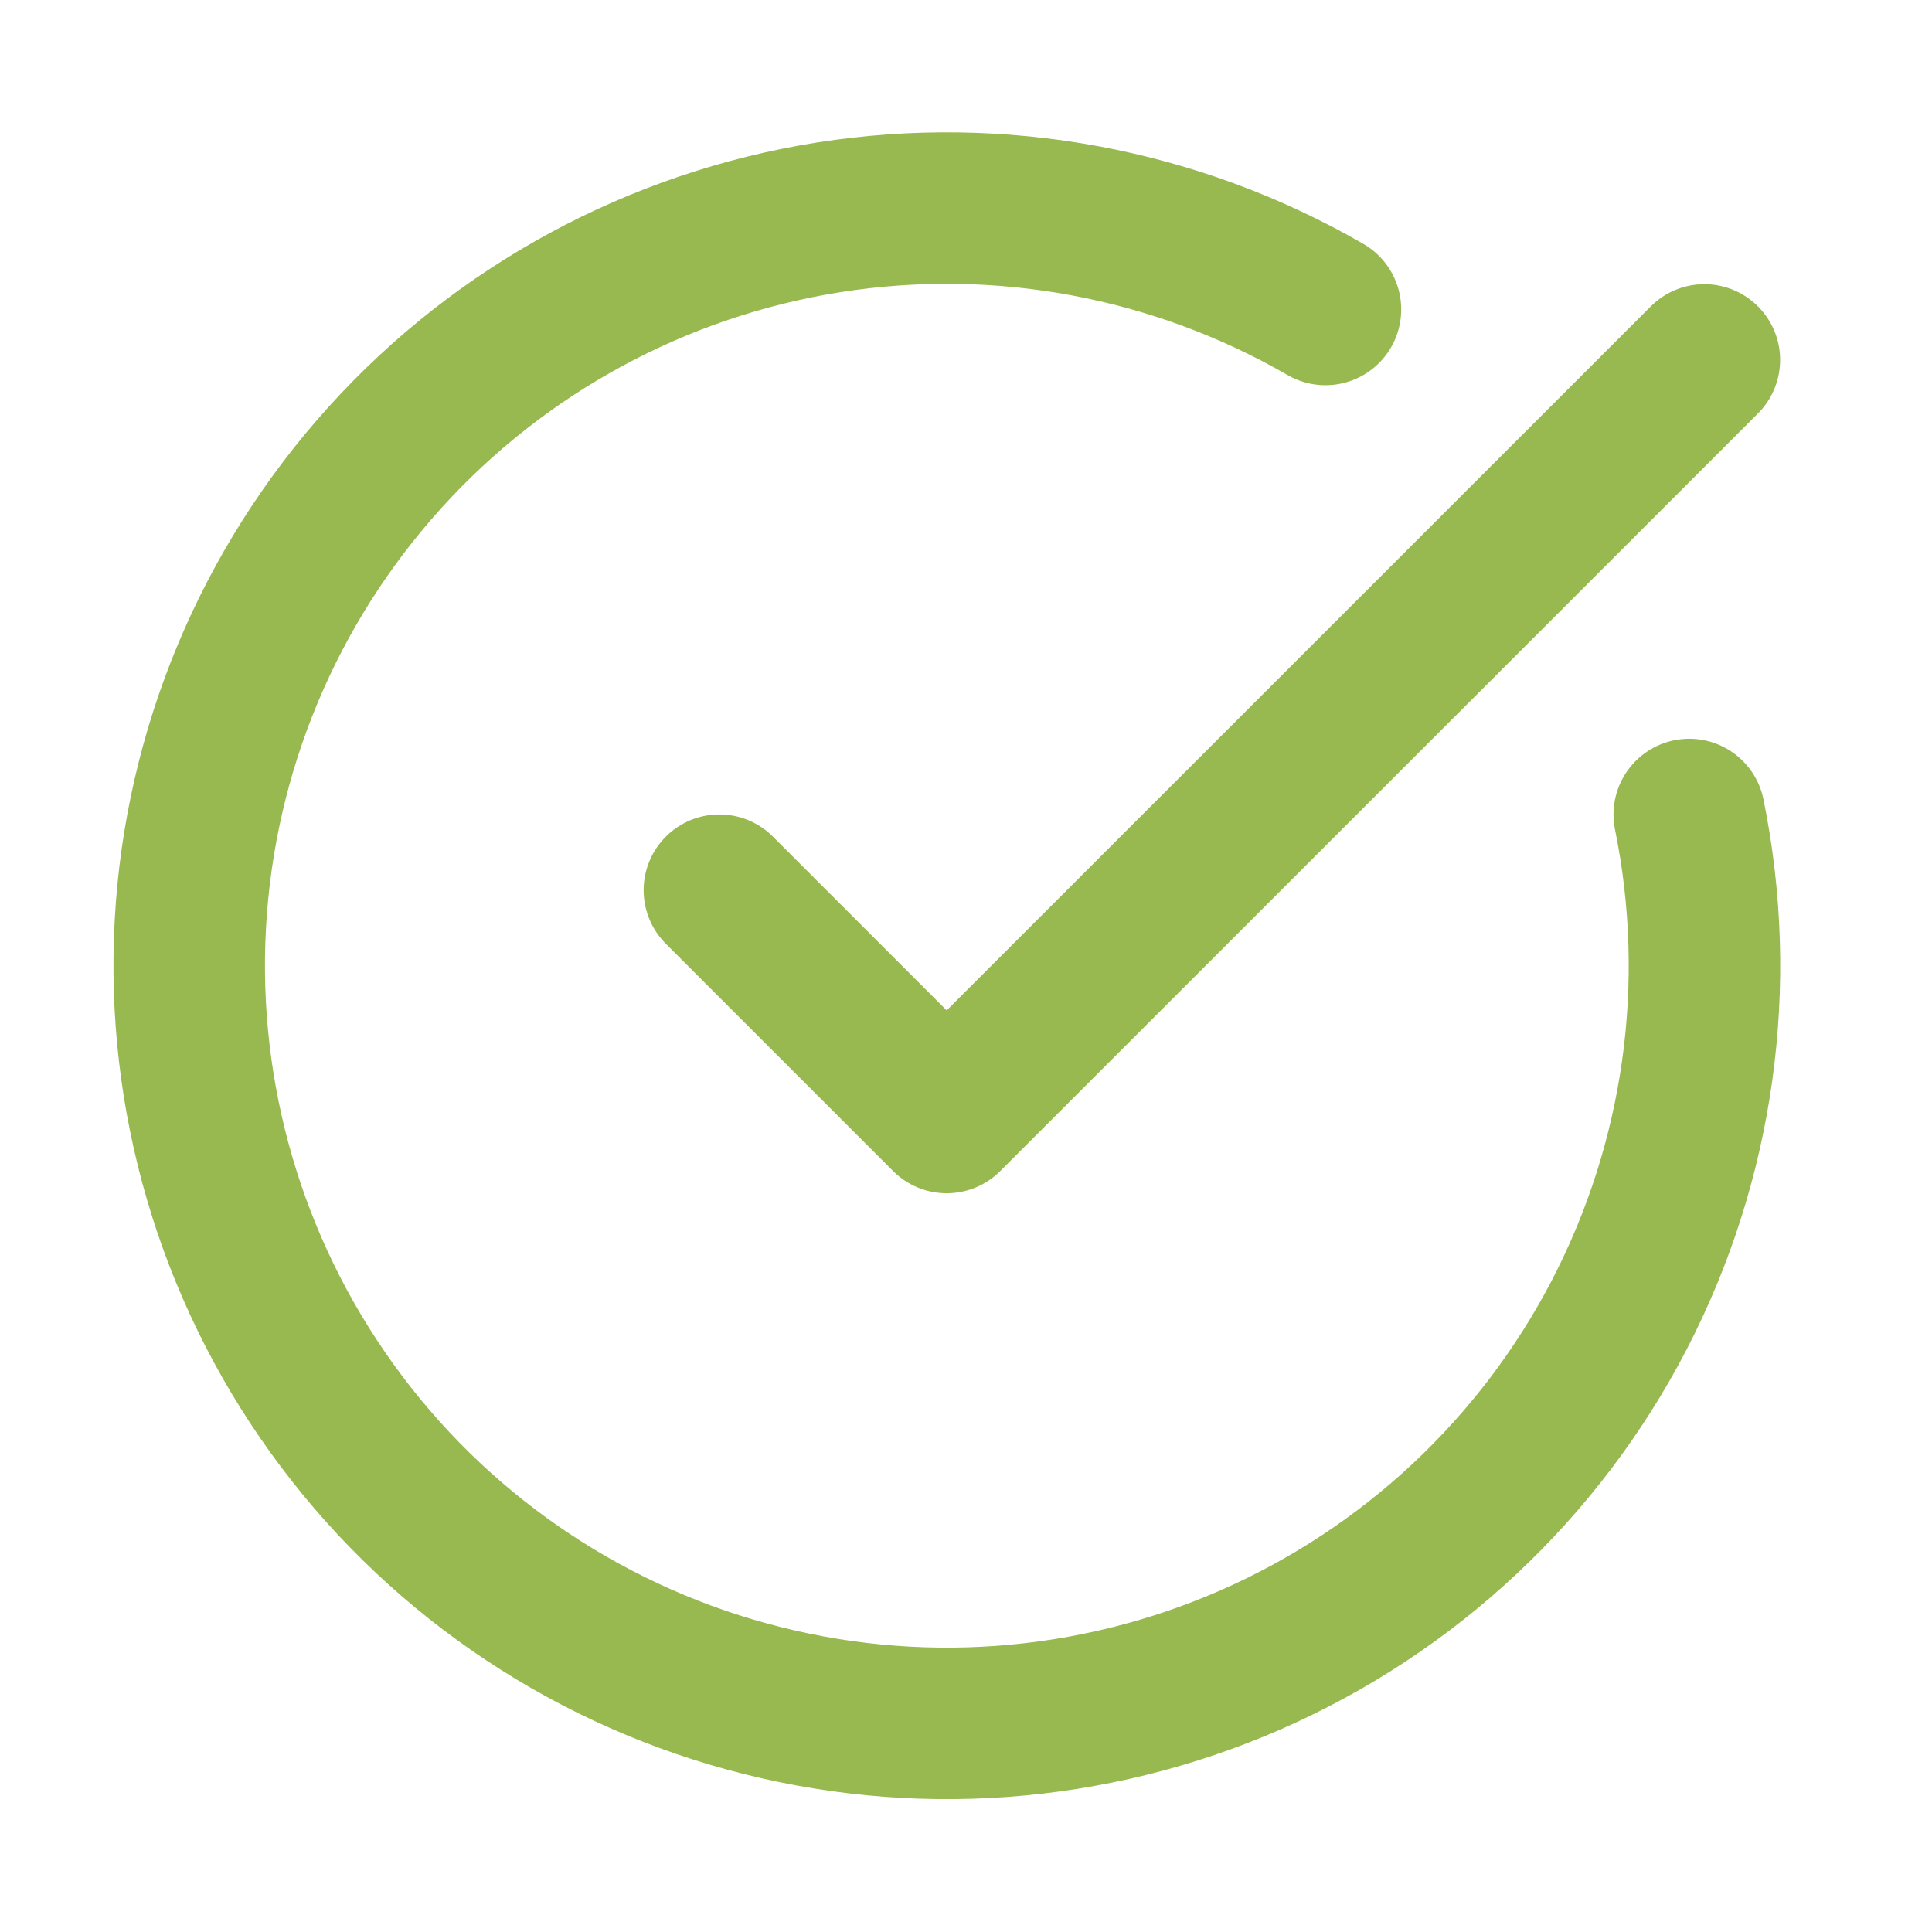
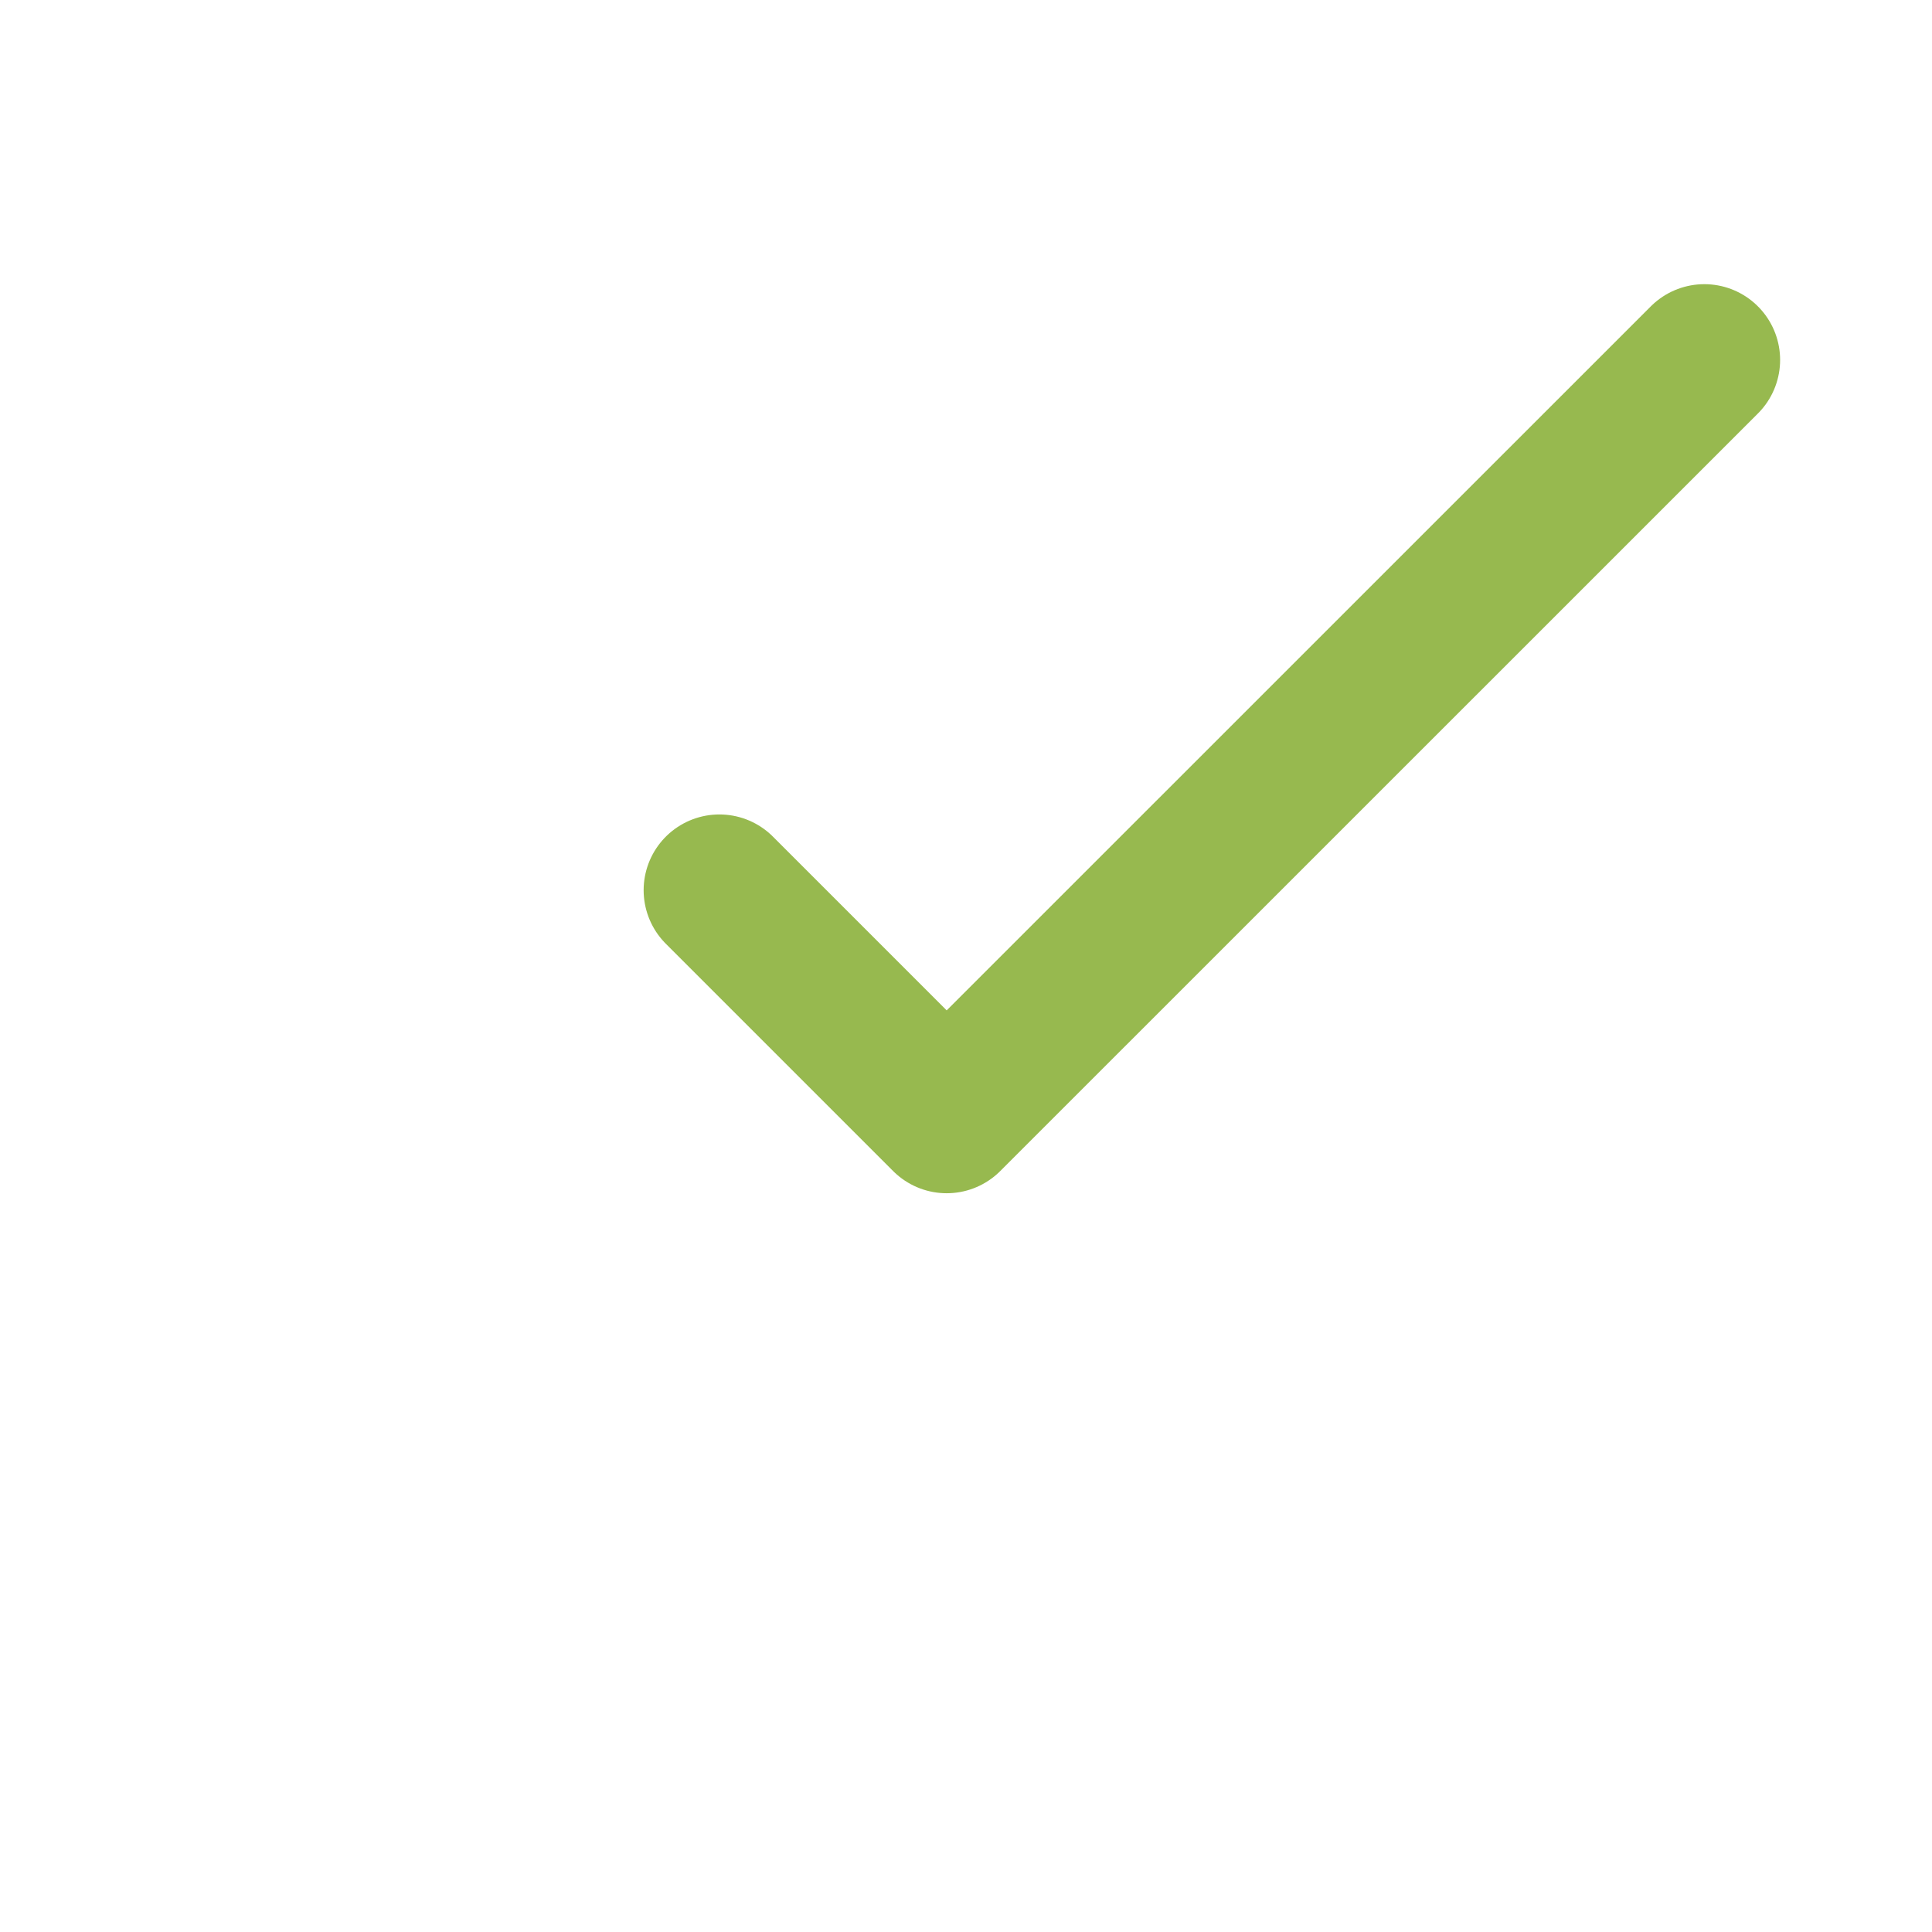
<svg xmlns="http://www.w3.org/2000/svg" width="17" height="17" viewBox="0 0 17 17" fill="none">
-   <path d="M14.864 7.167C15.168 8.661 14.951 10.214 14.249 11.568C13.547 12.921 12.402 13.993 11.005 14.605C9.608 15.216 8.044 15.331 6.573 14.928C5.102 14.526 3.813 13.632 2.922 12.394C2.031 11.157 1.591 9.651 1.675 8.129C1.759 6.606 2.363 5.159 3.386 4.027C4.408 2.896 5.788 2.15 7.294 1.912C8.8 1.675 10.342 1.961 11.663 2.723" stroke="#97B94F" stroke-width="1.333" stroke-linecap="round" stroke-linejoin="round" />
  <path d="M6.33 7.833L8.33 9.833L14.997 3.167" stroke="#97B94F" stroke-width="1.333" stroke-linecap="round" stroke-linejoin="round" />
</svg>